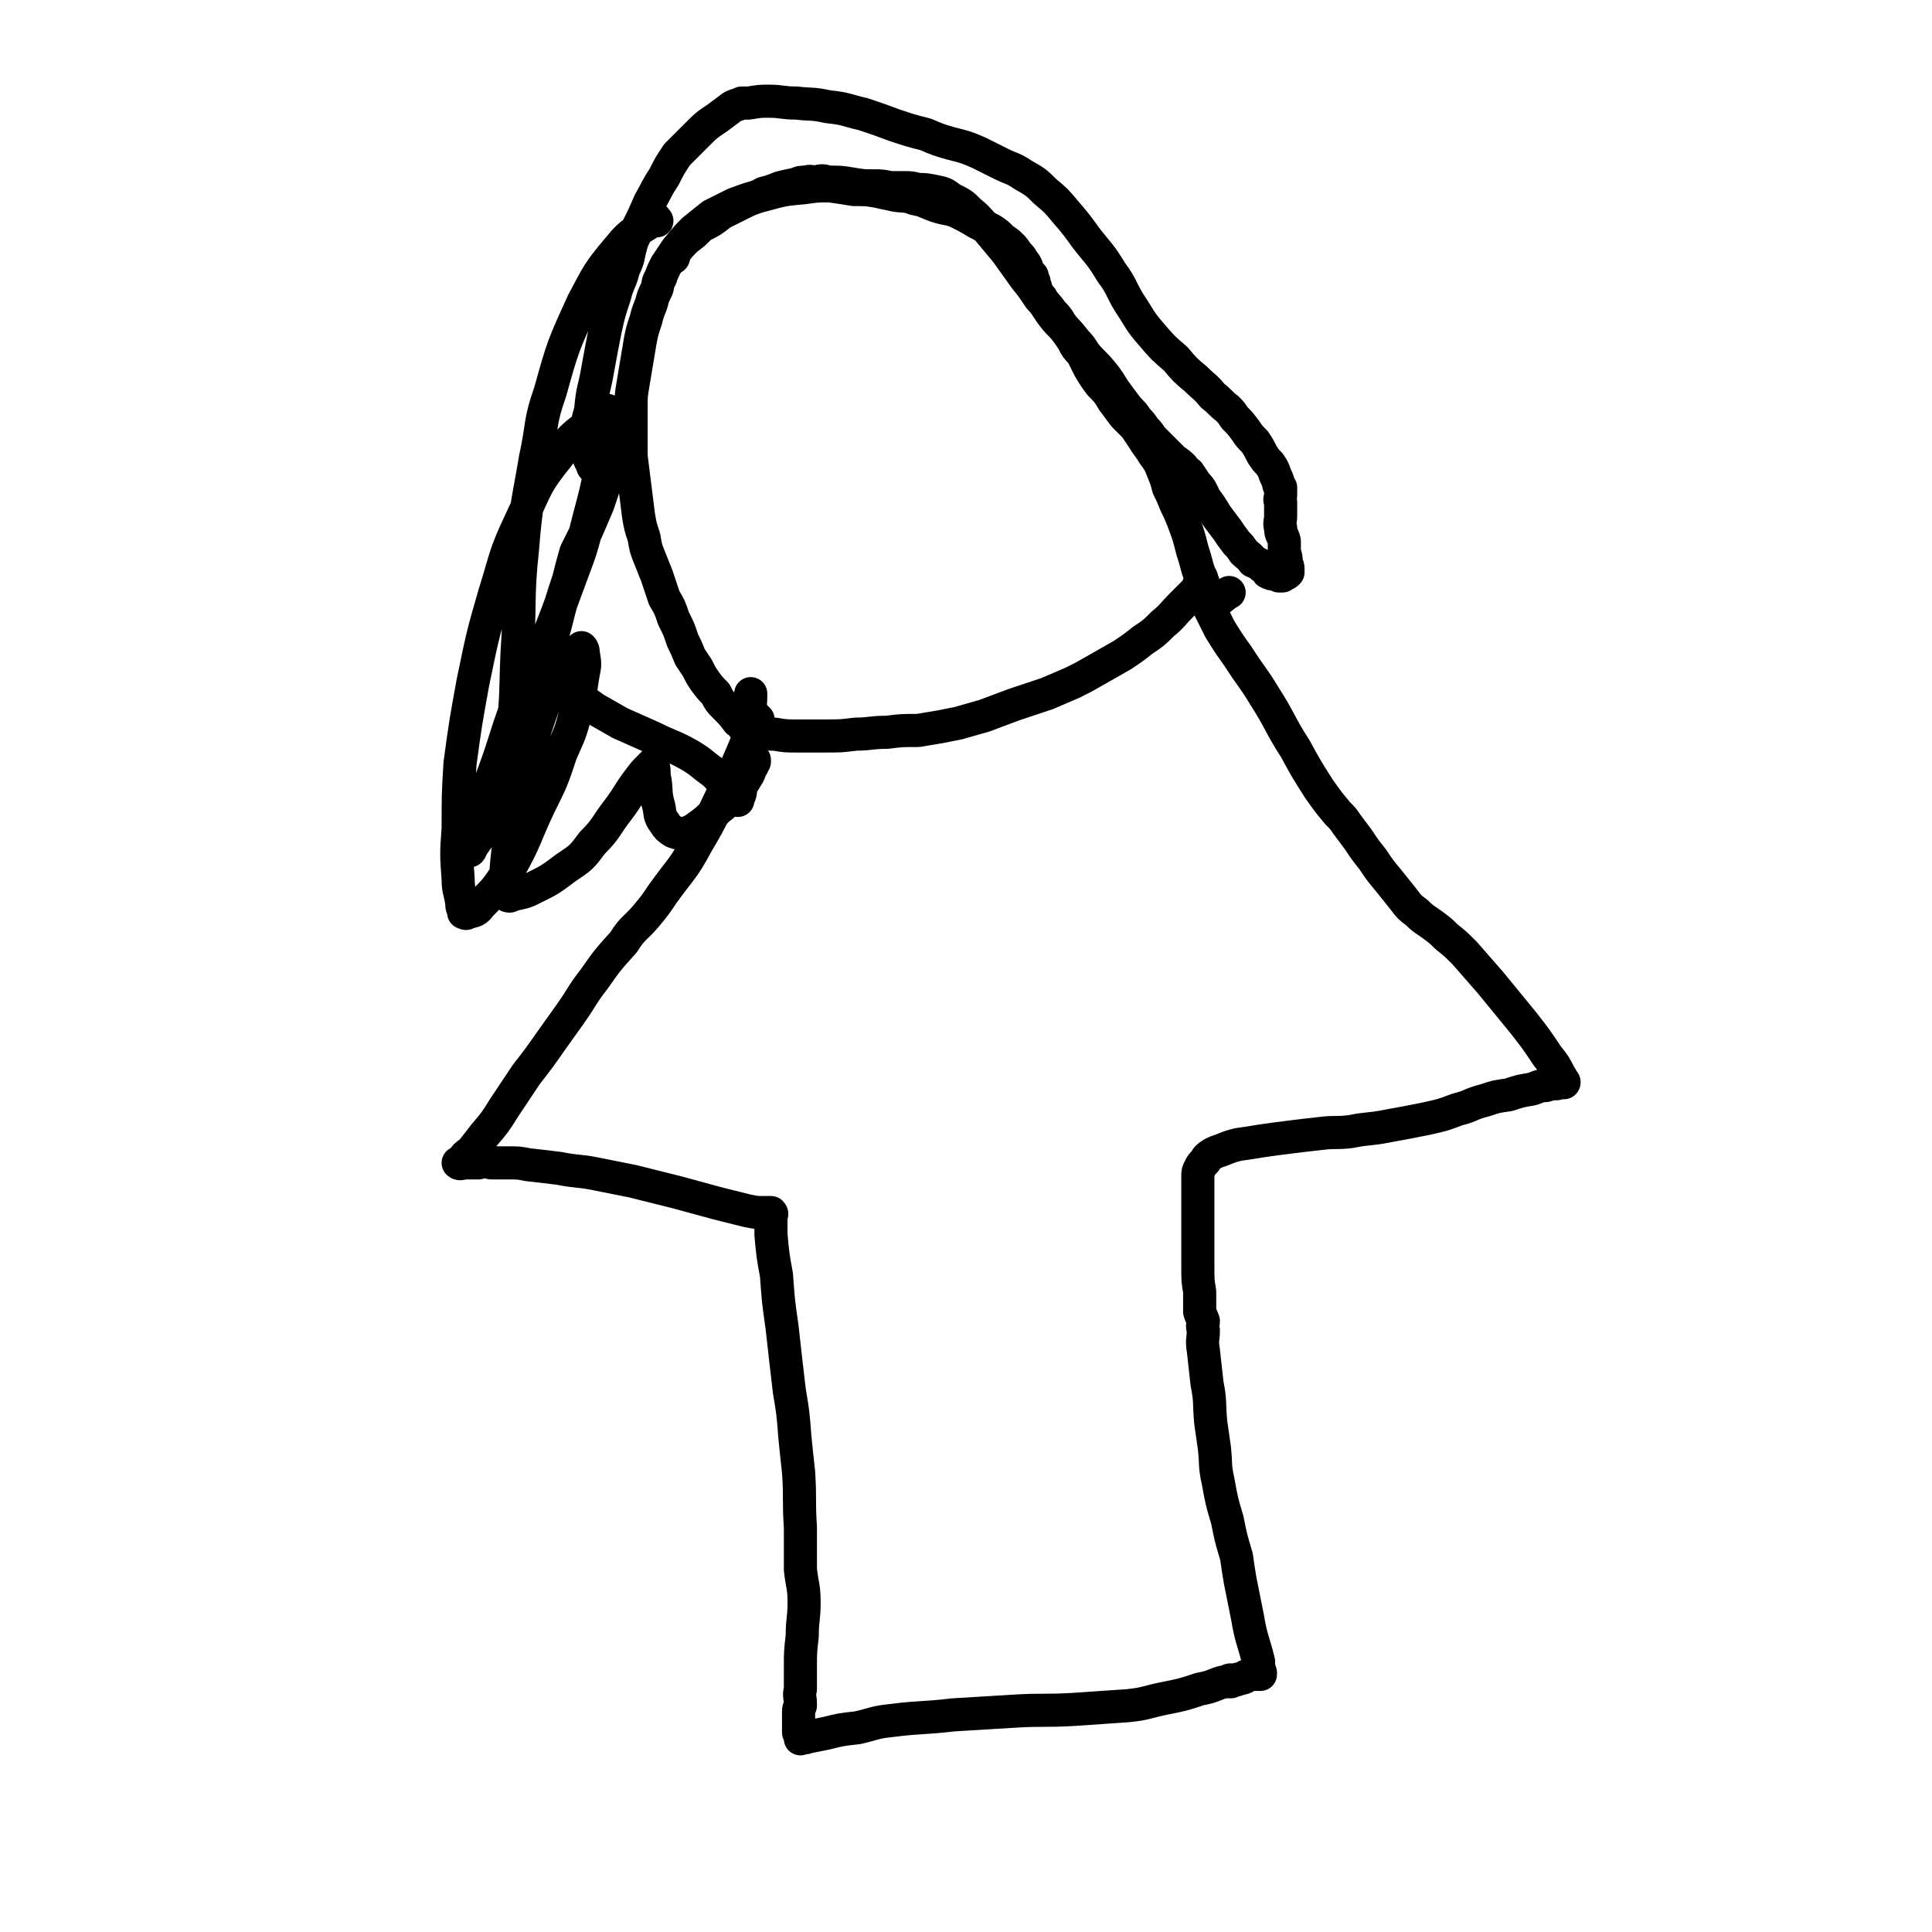
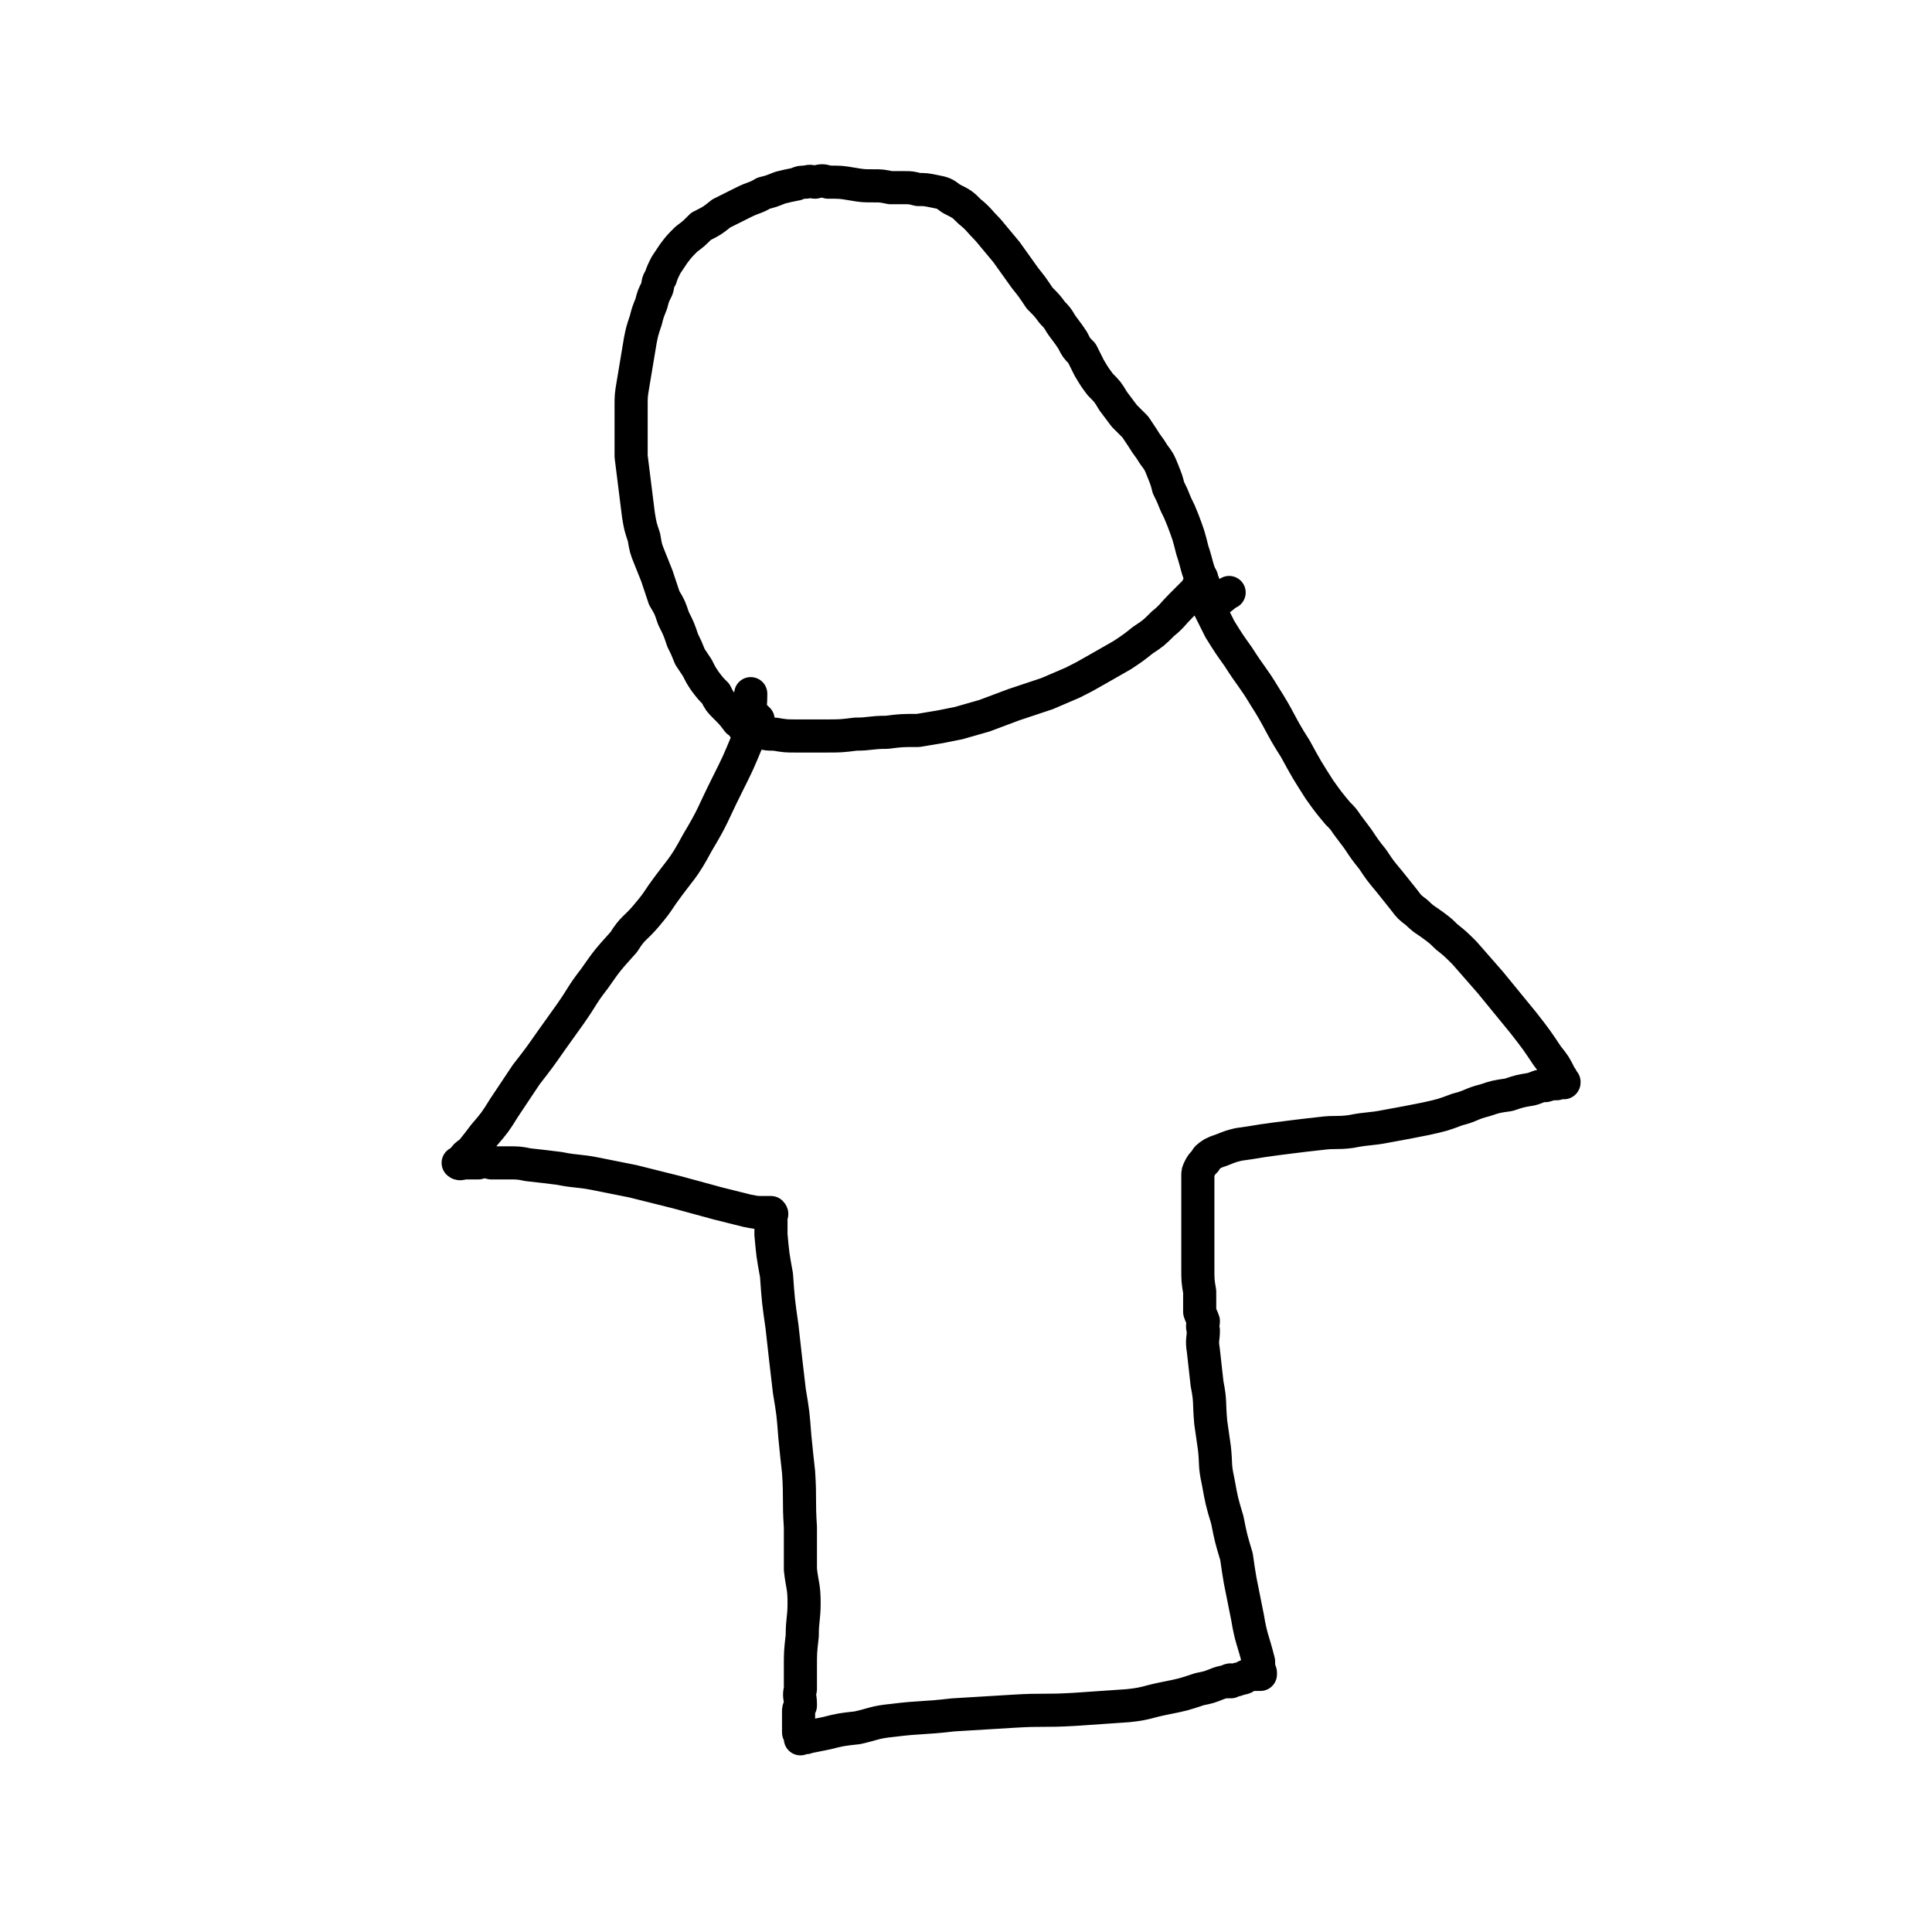
<svg xmlns="http://www.w3.org/2000/svg" viewBox="0 0 1050 1050" version="1.1">
  <g fill="none" stroke="#000000" stroke-width="18" stroke-linecap="round" stroke-linejoin="round">
    <path d="M412,391c-1,0 -1,-1 -1,-1 -3,5 -2,6 -5,13 -5,12 -5,12 -11,24 -8,16 -7,16 -16,31 -8,15 -9,14 -19,28 -4,6 -4,6 -9,12 -6,7 -7,6 -12,14 -9,10 -9,10 -16,20 -7,9 -6,9 -13,19 -5,7 -5,7 -10,14 -7,10 -7,10 -14,19 -6,9 -6,9 -12,18 -5,8 -5,8 -11,15 -3,4 -3,4 -7,9 -3,2 -3,2 -5,5 -1,1 -2,1 -2,1 1,1 2,0 4,0 3,0 3,0 7,0 3,-1 3,-1 7,0 4,0 4,0 9,0 6,0 6,0 11,1 9,1 9,1 17,2 10,2 10,1 20,3 10,2 10,2 20,4 12,3 12,3 24,6 11,3 11,3 22,6 8,2 8,2 16,4 5,1 5,1 9,1 2,0 3,0 4,0 1,1 0,1 0,2 0,5 0,5 0,10 1,11 1,11 3,22 1,14 1,14 3,28 2,18 2,18 4,35 2,12 2,12 3,25 1,10 1,10 2,19 1,15 0,15 1,30 0,11 0,11 0,23 1,9 2,9 2,18 0,9 -1,9 -1,18 -1,9 -1,9 -1,17 0,6 0,6 0,12 -1,4 0,4 0,8 0,1 0,1 0,1 -1,2 -1,2 -1,3 0,1 0,1 0,2 0,1 0,1 0,2 0,1 0,1 0,2 0,1 0,1 0,1 0,1 0,1 0,2 0,1 0,1 0,2 0,1 0,1 1,2 0,1 0,1 0,1 0,0 0,1 0,1 2,-1 2,0 4,-1 5,-1 5,-1 10,-2 8,-2 8,-2 17,-3 9,-2 9,-3 19,-4 16,-2 16,-1 33,-3 16,-1 16,-1 33,-2 16,-1 16,0 33,-1 14,-1 14,-1 29,-2 10,-1 10,-2 20,-4 10,-2 10,-2 19,-5 5,-1 5,-1 10,-3 3,-1 3,-1 6,-1 0,-1 0,-1 1,-1 0,0 0,1 0,1 1,-1 1,-1 3,-1 1,-1 1,0 3,-1 1,0 1,0 2,-1 1,0 1,0 2,-1 0,0 0,0 0,0 1,0 1,0 1,0 0,0 0,0 0,0 1,0 1,0 1,0 0,0 0,0 0,0 1,0 1,0 1,0 0,0 0,0 1,0 0,0 0,0 1,0 0,0 0,0 1,0 0,0 0,0 0,0 0,0 0,0 0,-1 -1,-3 -1,-3 -1,-6 -3,-12 -4,-12 -6,-24 -2,-10 -2,-10 -4,-20 -1,-6 -1,-6 -2,-13 -3,-10 -3,-10 -5,-20 -3,-10 -3,-10 -5,-21 -2,-9 -1,-9 -2,-18 -1,-7 -1,-7 -2,-14 -1,-11 0,-11 -2,-21 -1,-9 -1,-9 -2,-18 -1,-6 0,-6 0,-11 -1,-3 0,-3 0,-5 -1,-3 -1,-2 -2,-5 0,-5 0,-5 0,-11 -1,-6 -1,-6 -1,-13 0,-6 0,-6 0,-12 0,-5 0,-5 0,-9 0,-4 0,-4 0,-8 0,-4 0,-4 0,-7 0,-3 0,-3 0,-6 0,-1 0,-1 0,-3 0,-1 0,-1 0,-1 0,0 0,0 0,-1 0,0 0,0 0,-1 0,-1 0,-1 0,-2 0,-2 0,-2 1,-4 1,-2 1,-2 3,-4 1,-2 1,-2 4,-4 2,-1 2,-1 5,-2 5,-2 5,-2 9,-3 7,-1 7,-1 13,-2 7,-1 7,-1 15,-2 8,-1 8,-1 17,-2 8,-1 8,0 16,-1 10,-2 10,-1 20,-3 11,-2 11,-2 21,-4 9,-2 9,-2 17,-5 8,-2 7,-3 15,-5 6,-2 6,-2 13,-3 6,-2 6,-2 12,-3 4,-1 4,-2 8,-2 3,-1 3,-1 6,-1 2,-1 2,-1 3,-1 1,0 1,1 1,0 -1,-1 -1,-2 -2,-3 -3,-6 -3,-6 -7,-11 -6,-9 -6,-9 -13,-18 -9,-11 -9,-11 -18,-22 -7,-8 -7,-8 -14,-16 -5,-5 -5,-5 -10,-9 -3,-3 -3,-3 -7,-6 -4,-3 -5,-3 -9,-7 -4,-3 -4,-3 -7,-7 -4,-5 -4,-5 -8,-10 -5,-6 -5,-6 -9,-12 -4,-5 -4,-5 -8,-11 -3,-4 -3,-4 -6,-8 -2,-3 -2,-3 -5,-6 -5,-6 -5,-6 -10,-13 -7,-11 -7,-11 -13,-22 -9,-14 -8,-15 -17,-29 -6,-10 -7,-10 -14,-21 -5,-7 -5,-7 -10,-15 -3,-6 -3,-6 -6,-12 -2,-4 -2,-4 -4,-9 0,-2 0,-2 0,-5 0,-1 0,-2 0,-2 0,0 0,1 0,1 0,1 0,1 0,2 -1,1 -1,1 -2,2 -1,2 -1,2 -2,3 -4,4 -4,4 -7,7 -5,5 -5,6 -10,10 -5,5 -5,5 -11,9 -5,4 -5,4 -11,8 -7,4 -7,4 -14,8 -7,4 -7,4 -13,7 -7,3 -7,3 -14,6 -9,3 -9,3 -18,6 -8,3 -8,3 -16,6 -7,2 -7,2 -14,4 -5,1 -5,1 -10,2 -6,1 -6,1 -12,2 -9,0 -9,0 -17,1 -9,0 -9,1 -17,1 -8,1 -8,1 -17,1 -7,0 -7,0 -15,0 -6,0 -6,0 -12,-1 -4,0 -4,0 -8,-1 -1,0 -1,0 -2,-1 -1,-1 -1,0 -2,-1 -1,-1 -1,-1 -1,-2 -1,-1 -1,-1 -1,-2 0,-7 1,-7 1,-14 0,0 0,0 0,-1 " />
    <path d="M405,396c0,0 0,0 -1,-1 -1,-2 -1,-2 -3,-3 -3,-4 -3,-4 -7,-8 -3,-3 -3,-3 -5,-7 -3,-3 -3,-3 -6,-7 -2,-3 -2,-3 -4,-7 -2,-3 -2,-3 -4,-6 -2,-5 -2,-5 -4,-9 -2,-6 -2,-6 -5,-12 -2,-6 -2,-6 -5,-11 -2,-6 -2,-6 -4,-12 -2,-5 -2,-5 -4,-10 -2,-5 -2,-5 -3,-11 -2,-6 -2,-6 -3,-12 -1,-8 -1,-8 -2,-16 -1,-8 -1,-8 -2,-16 0,-7 0,-7 0,-15 0,-6 0,-6 0,-12 0,-6 0,-6 1,-12 1,-6 1,-6 2,-12 1,-6 1,-6 2,-12 1,-5 1,-5 3,-11 1,-4 1,-4 3,-9 1,-4 1,-4 3,-8 1,-3 0,-3 2,-6 1,-3 1,-3 3,-7 2,-3 2,-3 4,-6 3,-4 3,-4 7,-8 4,-3 4,-3 8,-7 6,-3 6,-3 11,-7 6,-3 6,-3 12,-6 6,-3 6,-2 11,-5 4,-1 4,-1 9,-3 4,-1 4,-1 9,-2 2,-1 2,-1 5,-1 3,-1 3,0 5,0 4,-1 4,-1 7,0 7,0 7,0 13,1 6,1 6,1 12,1 4,0 4,0 9,1 4,0 4,0 8,0 3,0 3,0 7,1 4,0 4,0 9,1 5,1 5,1 9,4 6,3 6,3 10,7 5,4 5,5 10,10 5,6 5,6 10,12 5,7 5,7 10,14 4,5 4,5 8,11 4,4 4,4 7,8 4,4 3,4 6,8 3,4 3,4 5,7 2,4 2,4 5,7 2,4 2,4 4,8 3,5 3,5 6,9 4,4 4,4 7,9 3,4 3,4 6,8 3,3 3,3 6,6 2,3 2,3 4,6 3,5 3,4 6,9 3,4 3,4 5,9 2,5 2,5 3,9 2,4 2,4 4,9 2,4 2,4 4,9 3,8 3,8 5,16 3,9 2,9 6,18 2,5 2,7 6,9 3,1 4,-2 8,-4 " />
-     <path d="M357,120c-1,0 -1,-2 -1,-1 -10,7 -12,6 -20,16 -11,13 -11,14 -19,29 -11,24 -11,24 -18,49 -6,17 -4,18 -8,36 -4,24 -5,24 -7,49 -3,28 -1,28 -3,57 -1,23 0,23 -3,46 -1,14 -1,15 -6,29 -3,11 -4,11 -10,21 -2,5 -3,5 -6,10 0,1 -1,2 -1,1 0,-3 0,-4 1,-8 6,-17 6,-17 12,-33 7,-19 6,-19 13,-38 6,-17 8,-16 15,-32 7,-18 7,-18 14,-37 6,-16 6,-16 10,-32 4,-15 4,-15 7,-30 2,-10 2,-10 3,-21 1,-3 0,-3 0,-7 0,-1 0,-1 0,-1 -2,1 -2,1 -4,3 -12,10 -14,9 -22,21 -13,16 -12,17 -21,36 -9,19 -8,20 -14,39 -7,24 -7,25 -12,49 -4,22 -4,22 -7,44 -1,17 -1,17 -1,35 -1,14 -1,14 0,28 0,6 1,6 2,13 0,2 0,2 1,3 0,1 0,1 0,2 1,0 1,1 2,0 4,-1 5,-1 7,-4 9,-9 9,-9 16,-20 9,-16 8,-17 16,-34 7,-14 7,-14 12,-29 5,-11 5,-11 8,-22 3,-10 2,-10 4,-21 1,-5 1,-5 0,-11 0,-1 0,-2 -1,-3 0,0 0,1 -1,1 -6,7 -7,6 -12,14 -8,16 -8,17 -14,35 -5,15 -4,16 -7,32 -4,15 -4,15 -6,29 -1,9 -1,9 -1,17 0,3 1,3 1,6 0,1 0,1 1,1 0,0 0,0 0,0 5,-2 5,-1 10,-3 10,-5 11,-5 20,-12 9,-6 9,-6 15,-14 8,-8 7,-9 14,-18 6,-8 5,-8 11,-16 3,-4 3,-4 6,-7 1,-1 1,-1 2,-2 0,0 0,1 0,1 1,4 0,4 1,8 1,7 0,7 2,14 1,4 0,5 3,9 2,3 2,3 5,5 3,1 3,1 6,1 3,-1 3,-1 5,-2 7,-5 7,-5 13,-11 5,-4 5,-4 9,-9 4,-4 4,-4 7,-9 2,-3 1,-3 3,-6 0,-1 0,-1 1,-2 0,-1 0,-1 0,-1 -1,2 -1,3 -3,6 -2,4 -2,3 -4,8 -1,2 0,2 -1,5 -1,1 -1,1 -1,2 0,0 0,1 0,1 -2,-2 -1,-3 -3,-4 -5,-6 -5,-6 -10,-11 -7,-5 -7,-6 -14,-10 -9,-5 -9,-4 -19,-9 -9,-4 -9,-4 -18,-8 -7,-4 -7,-4 -14,-8 -5,-4 -6,-3 -11,-8 -5,-4 -6,-4 -8,-10 -3,-6 -4,-6 -4,-13 0,-7 0,-8 2,-15 3,-12 3,-12 7,-24 2,-8 2,-8 4,-15 3,-6 3,-6 6,-12 3,-7 3,-7 6,-14 2,-6 2,-6 4,-12 1,-3 1,-3 2,-7 0,-1 0,-2 0,-2 0,-1 -1,0 -1,0 -2,1 -2,1 -3,1 -1,0 -1,0 -1,1 -1,0 -1,0 -2,0 0,0 0,0 0,0 -1,-1 -2,-1 -2,-2 -1,-3 -2,-3 -2,-6 -1,-5 -1,-5 -1,-9 0,-8 0,-8 2,-15 1,-12 2,-11 4,-23 2,-11 2,-11 4,-21 2,-9 2,-9 5,-18 2,-8 3,-7 5,-15 3,-6 2,-6 4,-13 1,-4 2,-4 3,-8 4,-8 4,-8 7,-15 4,-7 4,-8 8,-14 3,-6 3,-6 7,-12 5,-5 5,-5 10,-10 6,-6 6,-6 12,-10 4,-3 4,-3 8,-6 2,-1 3,-1 5,-2 2,0 2,0 4,0 6,-1 6,-1 11,-1 7,0 7,1 15,1 8,1 8,0 17,2 10,1 10,2 19,4 9,3 9,3 17,6 9,3 9,3 17,5 7,3 7,3 14,5 8,2 8,2 15,5 6,3 6,3 12,6 6,3 6,2 12,6 7,4 7,4 12,9 6,5 6,5 11,11 6,7 6,7 11,14 7,9 8,9 14,19 6,8 5,9 10,17 6,9 5,9 12,17 6,7 6,7 13,13 5,6 5,6 11,11 5,5 5,4 9,9 4,3 4,4 8,7 2,2 2,2 4,5 3,3 3,3 6,7 2,3 2,3 5,6 2,3 2,3 4,7 2,3 2,3 4,5 2,3 2,3 3,6 1,2 1,2 2,5 0,1 0,1 1,2 0,1 0,1 0,3 0,0 0,0 0,1 0,0 0,0 0,0 0,2 -1,2 0,4 0,4 0,4 0,7 0,4 -1,4 0,7 0,4 1,3 2,7 0,3 0,3 0,6 1,3 1,3 1,5 0,2 1,2 1,4 0,1 0,1 0,2 0,0 0,0 0,0 0,0 0,0 0,0 -1,1 -1,1 -2,1 0,0 0,0 -1,1 -1,0 -1,0 -1,0 -1,0 -1,0 -1,0 -1,-1 -1,-1 -2,-1 -2,0 -2,0 -4,-1 -1,-2 -1,-2 -3,-3 -2,-2 -3,-2 -5,-3 -2,-3 -3,-3 -5,-5 -2,-3 -2,-3 -4,-5 -3,-4 -3,-4 -5,-7 -3,-4 -3,-4 -6,-8 -3,-5 -3,-5 -6,-9 -2,-4 -2,-5 -5,-8 -2,-3 -2,-3 -4,-6 -1,-1 -2,-1 -3,-3 -2,-2 -2,-2 -5,-4 -2,-2 -2,-2 -4,-4 -2,-2 -2,-2 -4,-4 -2,-2 -2,-2 -4,-4 -2,-3 -2,-3 -4,-5 -2,-3 -2,-3 -4,-5 -2,-3 -2,-3 -5,-6 -3,-4 -3,-4 -6,-8 -3,-4 -3,-5 -6,-9 -4,-5 -4,-5 -8,-9 -5,-5 -4,-6 -8,-10 -4,-5 -4,-5 -8,-9 -3,-3 -3,-3 -6,-7 -2,-3 -2,-3 -4,-6 -1,-1 -1,-1 -1,-2 -1,-1 -1,-1 -2,-2 0,-1 0,-1 -1,-2 0,-2 0,-2 -1,-3 0,-1 0,-1 0,-2 -1,-1 -1,-1 -1,-3 -1,-1 -1,-1 -2,-2 -1,-2 -1,-2 -1,-3 -1,-2 -1,-2 -2,-3 -1,-2 -1,-2 -2,-3 -2,-2 -2,-3 -4,-5 -2,-2 -2,-2 -5,-4 -3,-3 -3,-3 -6,-5 -4,-2 -4,-2 -8,-4 -5,-3 -5,-3 -11,-6 -5,-2 -5,-1 -11,-3 -6,-2 -6,-3 -12,-4 -5,-2 -5,-1 -11,-2 -4,-1 -5,-1 -9,-2 -6,-1 -6,-1 -13,-1 -6,-1 -6,-1 -13,-2 -7,0 -7,0 -14,1 -11,1 -11,1 -22,4 -8,2 -8,2 -16,5 -6,3 -6,3 -12,6 -5,4 -5,4 -10,8 -4,4 -4,4 -8,9 -2,2 -2,3 -3,6 0,0 0,0 0,0 " />
  </g>
</svg>